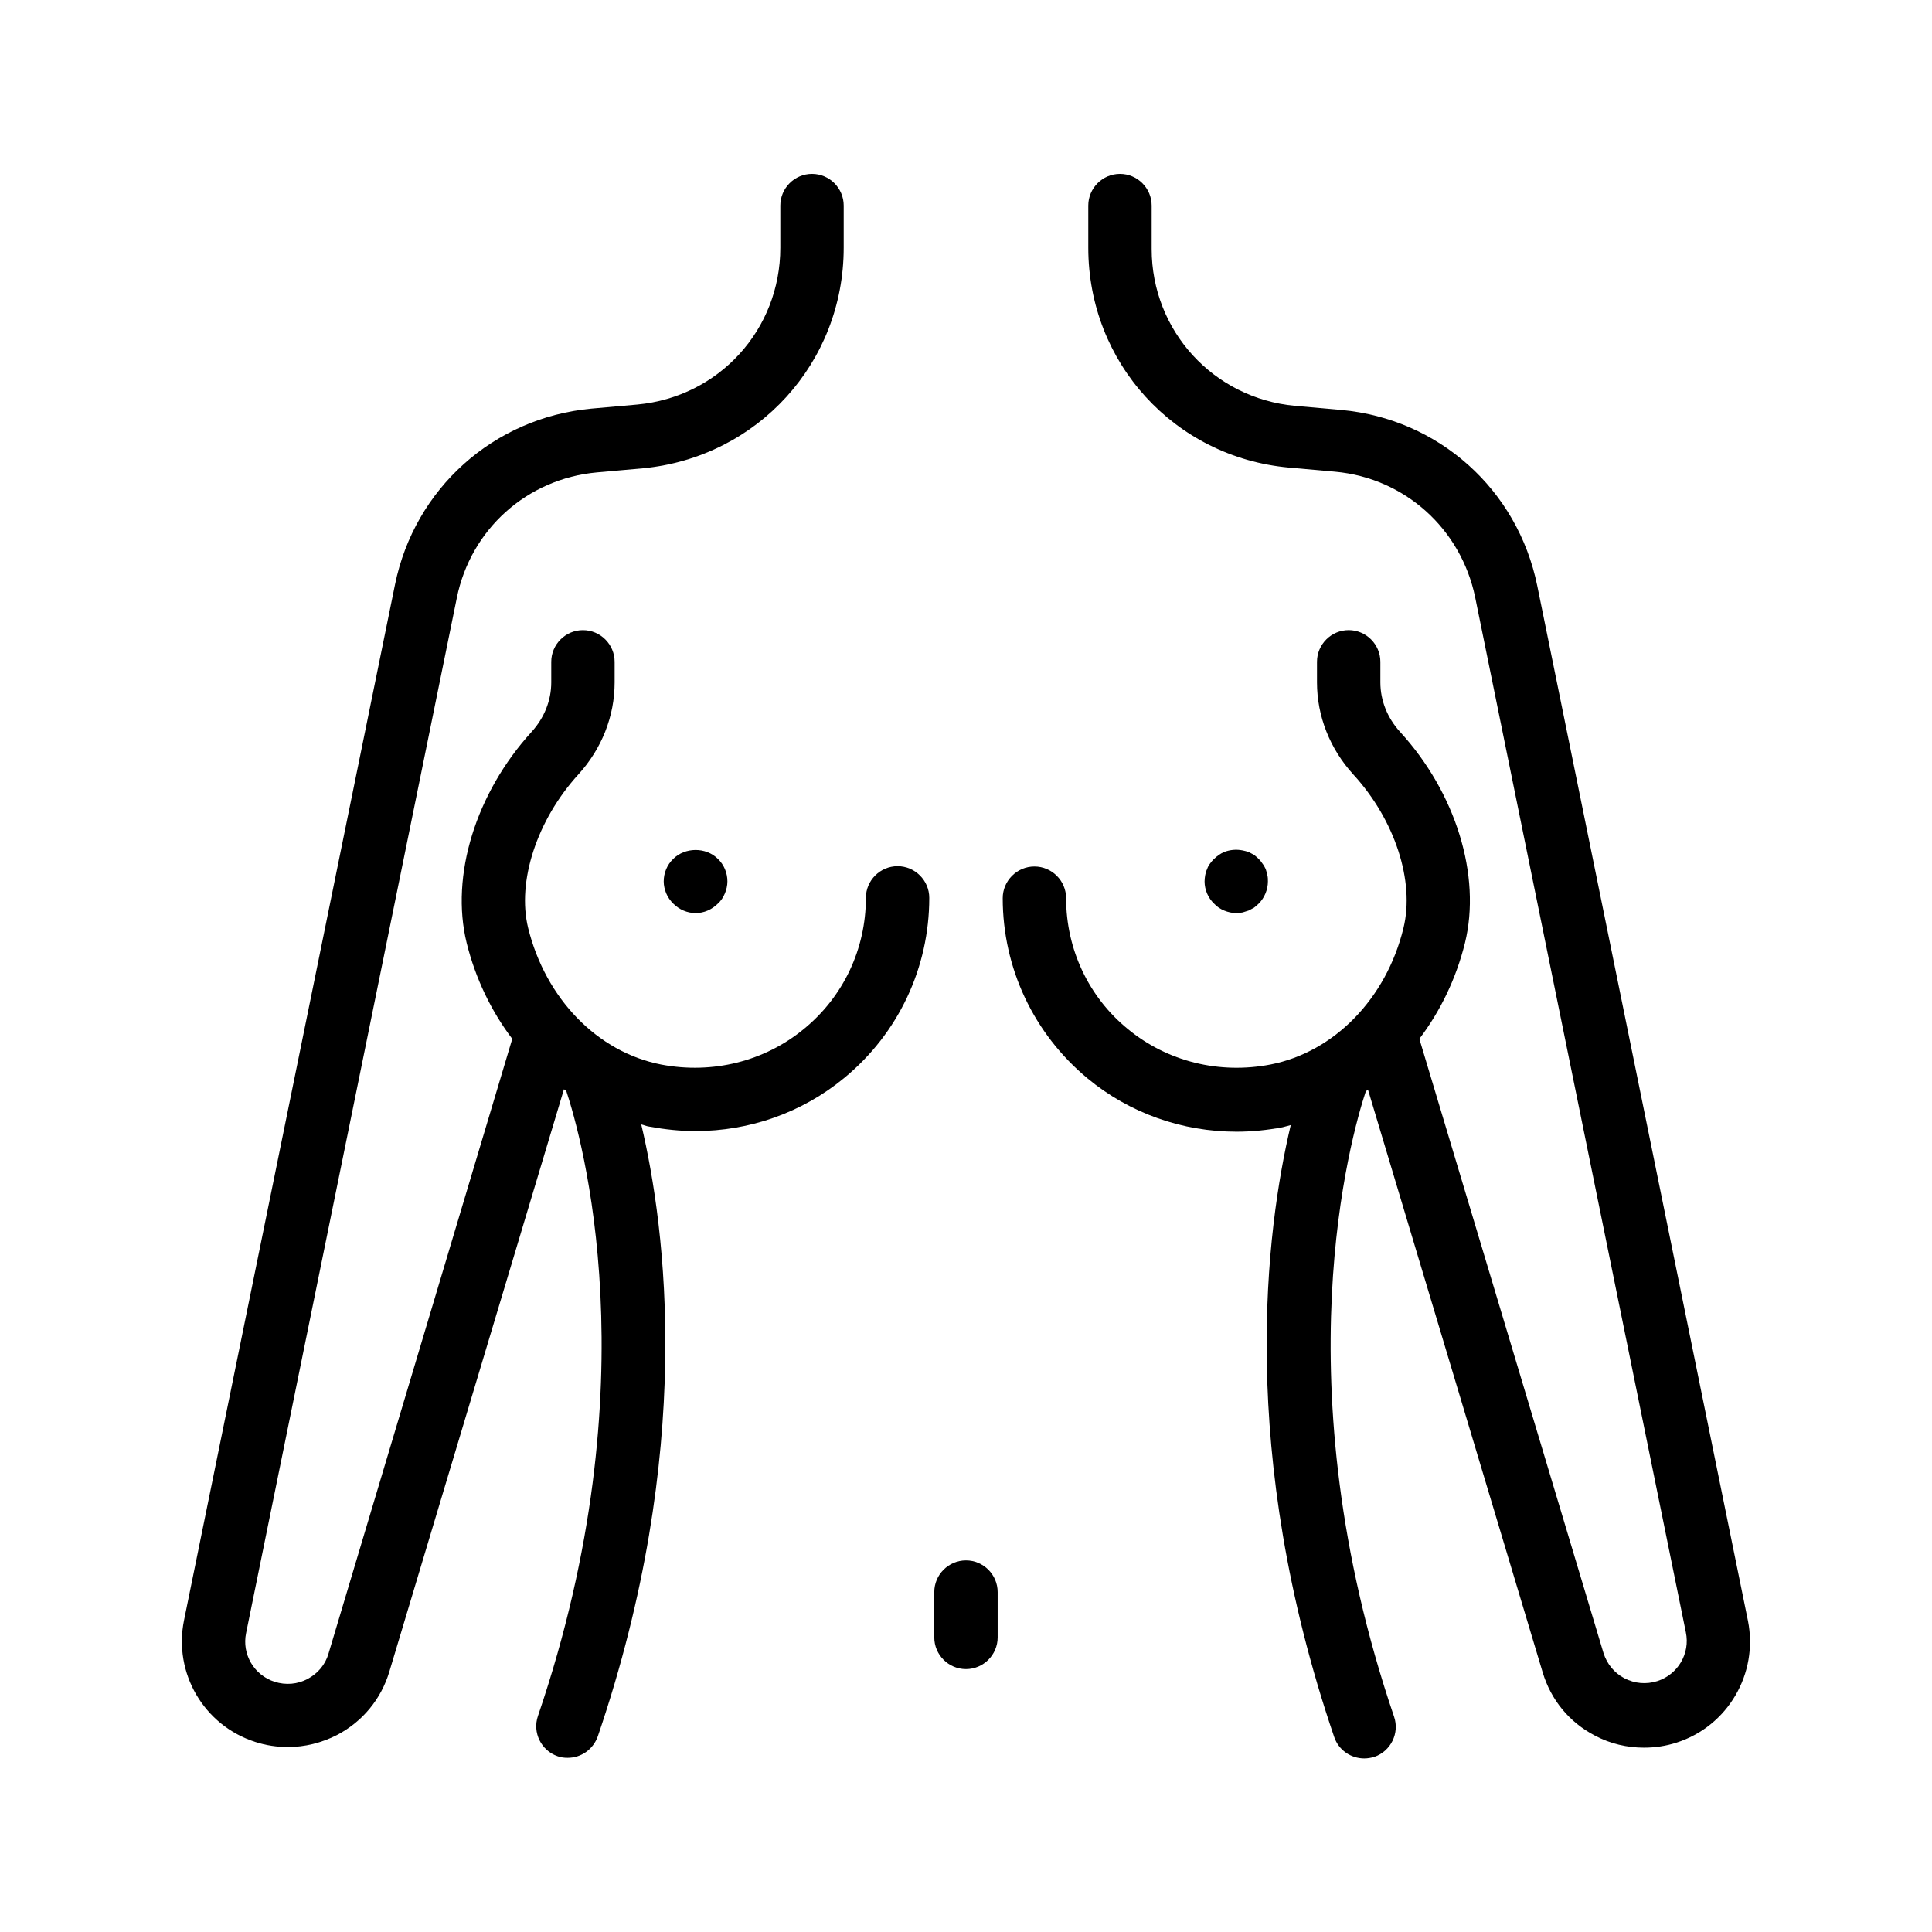
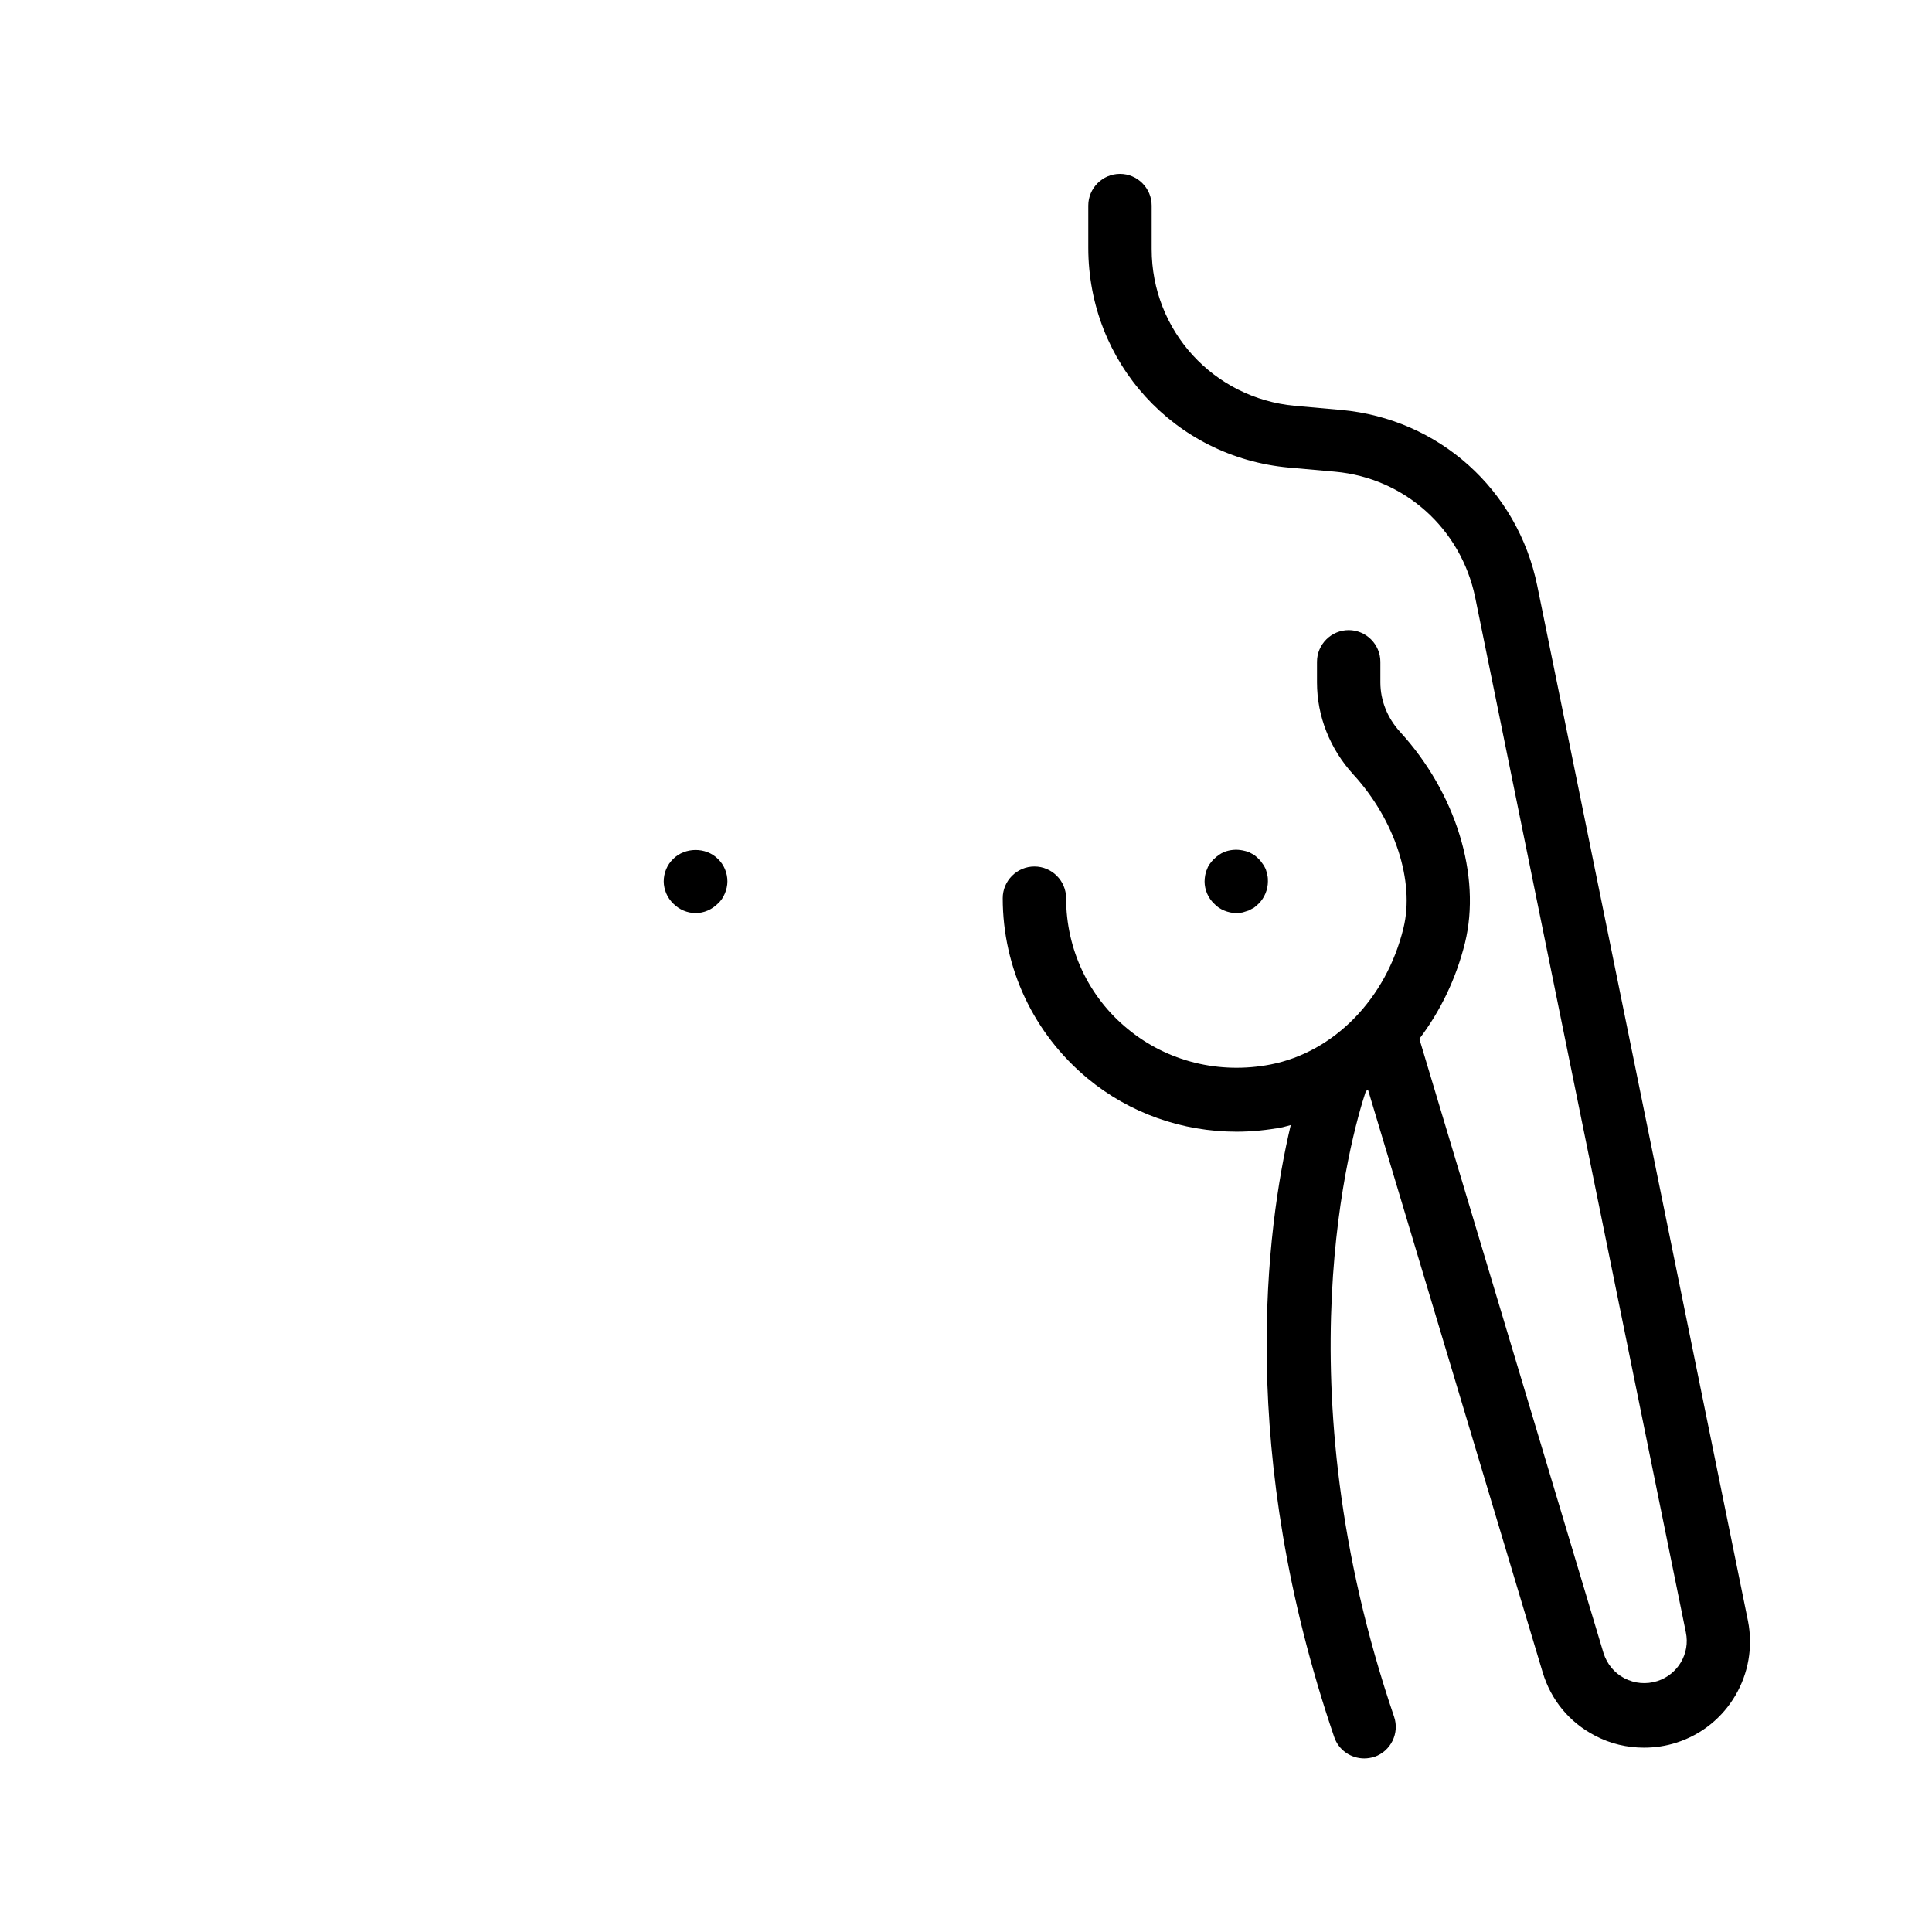
<svg xmlns="http://www.w3.org/2000/svg" fill="#000000" width="800px" height="800px" version="1.1" viewBox="144 144 512 512">
  <g>
    <path d="m426.53 382.03c0-4.617-3.777-8.398-8.398-8.398-4.617 0-8.398 3.777-8.398 8.398 0 18.559 8.23 35.938 22.504 47.777 11.168 9.238 25.105 14.105 39.465 14.105 4.031 0 8.145-0.418 12.176-1.176 0.754-0.168 1.512-0.418 2.184-0.586-6.551 27.711-14.191 86.738 11.504 162.14 1.176 3.527 4.449 5.711 7.977 5.711 0.922 0 1.848-0.168 2.688-0.418 4.367-1.512 6.719-6.297 5.207-10.664-30.062-88.336-11.418-153.83-7.473-165.75 0.168-0.082 0.336-0.25 0.586-0.336l46.266 154.33c2.184 7.305 7.055 13.266 13.855 16.793 4.113 2.184 8.566 3.191 13.016 3.191 2.856 0 5.793-0.418 8.648-1.344 13.602-4.367 21.664-18.305 18.895-32.242l-55.84-274.32c-5.207-25.527-26.113-44.25-51.977-46.602l-12.258-1.09c-21.578-2.016-37.953-19.902-37.953-41.562v-11.512c0-4.617-3.777-8.398-8.398-8.398-4.617 0-8.398 3.777-8.398 8.398v11.168c0 30.48 22.84 55.504 53.152 58.273l12.258 1.09c18.473 1.68 33.336 15.113 37.113 33.25l55.84 274.32c1.176 5.625-2.098 11.168-7.559 12.93-2.938 0.922-5.961 0.672-8.734-0.754-2.688-1.426-4.617-3.777-5.543-6.719l-48.785-162.73c5.543-7.305 9.742-15.953 12.09-25.441 4.367-17.801-2.434-39.801-17.215-55.922-3.359-3.695-5.207-8.312-5.207-13.098v-5.457c0-4.617-3.777-8.398-8.398-8.398-4.617 0-8.398 3.777-8.398 8.398v5.457c0 8.984 3.441 17.633 9.656 24.434 11 12.008 16.289 28.297 13.266 40.641-4.535 18.727-18.391 32.914-35.266 36.191-13.52 2.602-27.289-0.754-37.785-9.406-10.395-8.48-16.359-21.16-16.359-34.676z" />
-     <path d="m367.59 209.64v-11.164c0-4.617-3.777-8.398-8.398-8.398-4.617 0-8.398 3.777-8.398 8.398v11.168c0 21.746-16.289 39.551-37.871 41.562l-12.258 1.09c-25.863 2.434-46.77 21.16-51.977 46.602l-55.918 274.5c-2.856 14.023 5.289 27.879 18.895 32.242 2.856 0.922 5.793 1.344 8.648 1.344 4.449 0 8.902-1.09 13.016-3.191 6.719-3.527 11.672-9.488 13.855-16.793l46.266-154.33c0.168 0.168 0.336 0.25 0.586 0.336 3.945 11.922 22.754 77.082-7.473 165.75-1.512 4.367 0.84 9.152 5.207 10.664 0.922 0.336 1.762 0.418 2.688 0.418 3.527 0 6.719-2.184 7.977-5.711 25.695-75.402 18.055-134.43 11.504-162.14 0.754 0.168 1.426 0.504 2.184 0.586 4.113 0.754 8.145 1.176 12.176 1.176 14.359 0 28.297-4.871 39.465-14.105 14.359-11.84 22.504-29.223 22.504-47.695 0-4.617-3.777-8.398-8.398-8.398-4.617 0-8.398 3.777-8.398 8.398 0 13.52-5.961 26.199-16.457 34.762-10.41 8.566-24.184 12.008-37.785 9.406-16.879-3.273-30.648-17.465-35.266-36.191-3.023-12.344 2.352-28.633 13.266-40.641 6.215-6.801 9.656-15.449 9.656-24.434v-5.457c0-4.617-3.777-8.398-8.398-8.398-4.617 0-8.398 3.777-8.398 8.398v5.457c0 4.785-1.848 9.406-5.207 13.098-14.777 16.207-21.578 38.121-17.215 55.922 2.352 9.488 6.551 18.137 12.09 25.441l-48.695 162.91c-0.84 2.938-2.856 5.289-5.543 6.719-2.688 1.426-5.793 1.68-8.734 0.754-5.457-1.762-8.734-7.305-7.559-12.93l55.84-274.32c3.695-18.223 18.641-31.57 37.113-33.25l12.258-1.09c30.316-2.945 53.156-27.969 53.156-58.449z" />
-     <path d="m408.39 577.93v-12.008c0-4.617-3.777-8.398-8.398-8.398-4.617 0-8.398 3.777-8.398 8.398v12.008c0 4.617 3.777 8.398 8.398 8.398s8.398-3.777 8.398-8.398z" />
    <path d="m471.62 385.98c0.586 0 1.09-0.082 1.68-0.168 0.504-0.168 1.008-0.336 1.594-0.504 0.504-0.25 0.922-0.504 1.426-0.754 0.418-0.336 0.84-0.672 1.258-1.09 1.512-1.512 2.434-3.695 2.434-5.879 0-0.586 0-1.176-0.168-1.68-0.082-0.504-0.25-1.09-0.418-1.594-0.25-0.504-0.504-1.008-0.84-1.426-0.25-0.418-0.672-0.922-1.008-1.258-0.418-0.418-0.84-0.754-1.258-1.09-0.504-0.25-0.922-0.504-1.426-0.754-0.586-0.168-1.09-0.336-1.594-0.418-1.68-0.336-3.359-0.168-4.871 0.418-1.008 0.418-1.93 1.09-2.688 1.848-0.418 0.336-0.754 0.84-1.09 1.258s-0.586 0.922-0.754 1.426c-0.25 0.504-0.418 1.09-0.504 1.594-0.082 0.504-0.168 1.09-0.168 1.68 0 2.184 0.922 4.367 2.519 5.879 0.754 0.84 1.68 1.426 2.688 1.848 1.004 0.41 2.094 0.664 3.188 0.664z" />
    <path d="m322.41 371.62c-1.594 1.512-2.519 3.695-2.519 5.961 0 1.09 0.25 2.184 0.672 3.191 0.418 1.008 1.09 1.93 1.848 2.688 1.594 1.594 3.695 2.519 5.961 2.519 2.184 0 4.281-0.922 5.879-2.519 0.84-0.754 1.426-1.68 1.848-2.688 0.418-1.008 0.672-2.098 0.672-3.191 0-2.266-0.922-4.449-2.519-5.961-3.188-3.191-8.73-3.106-11.84 0z" />
  </g>
</svg>